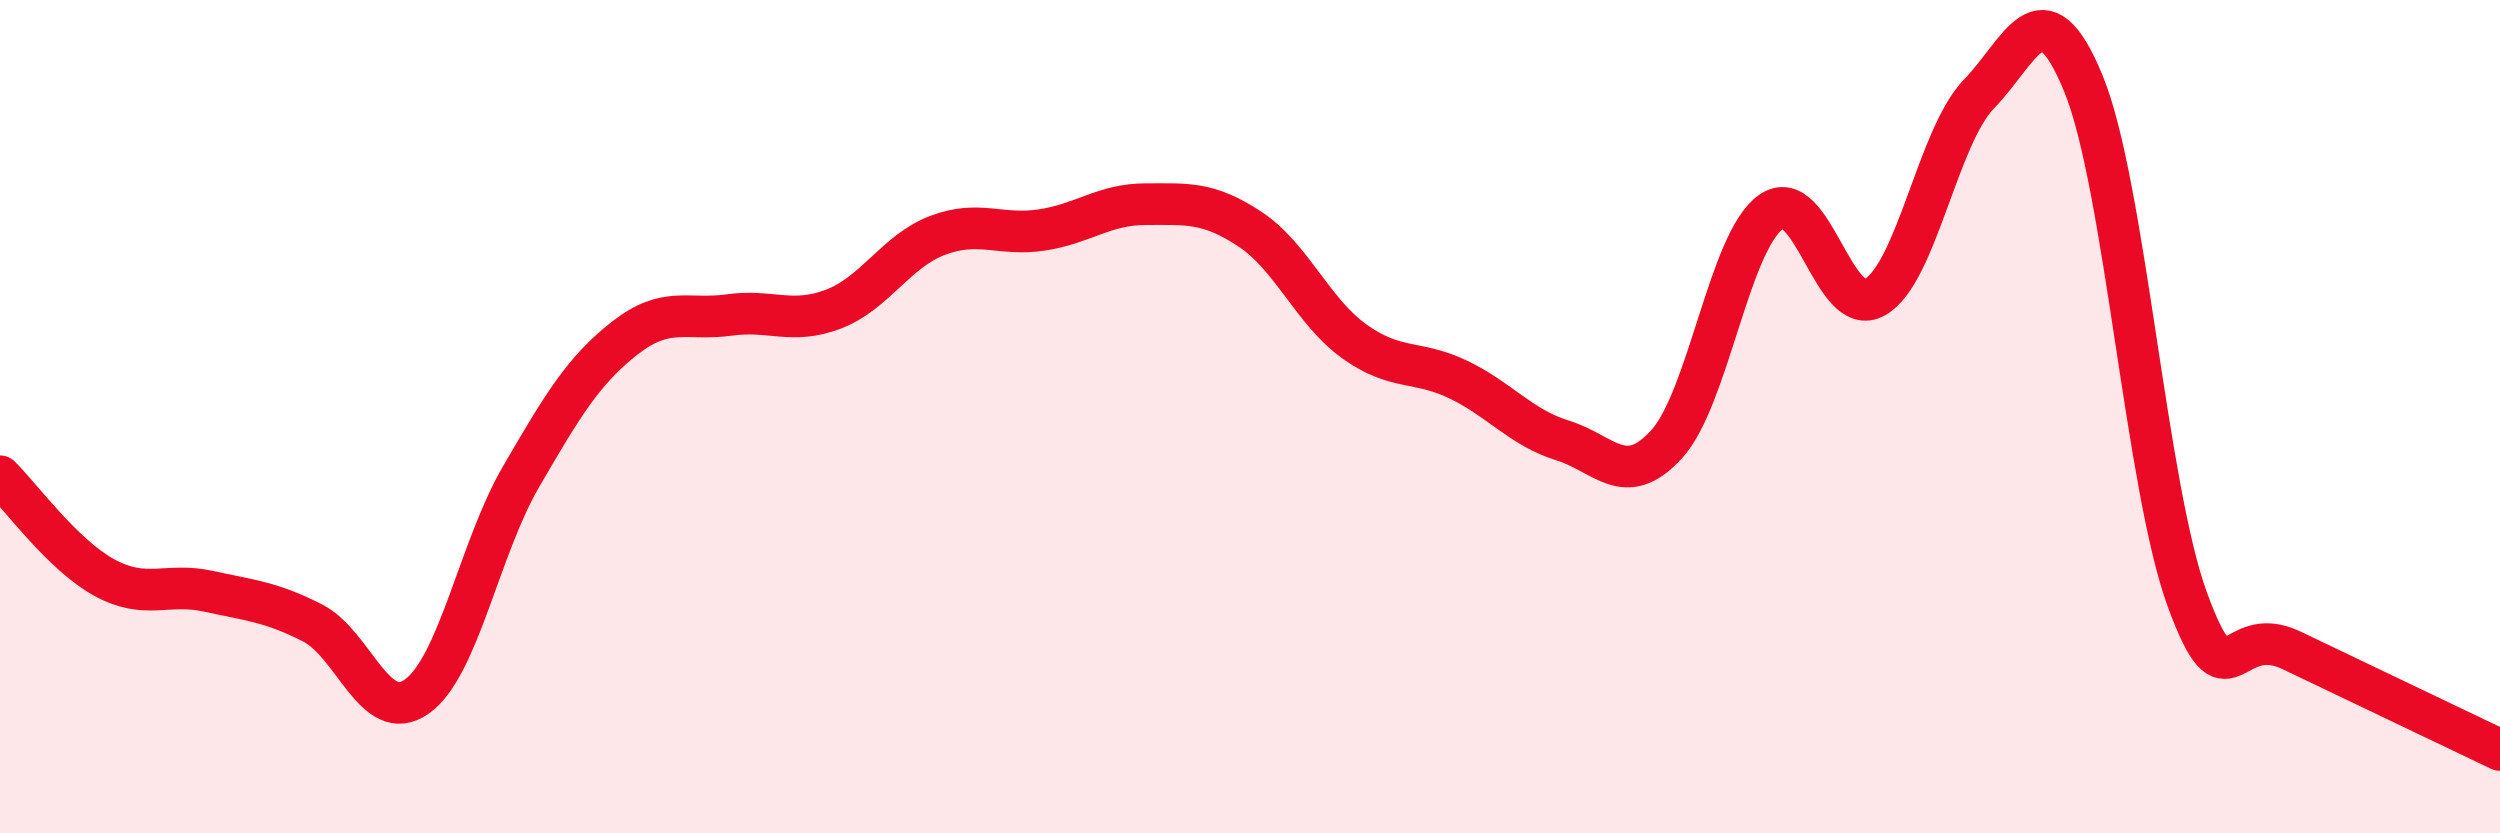
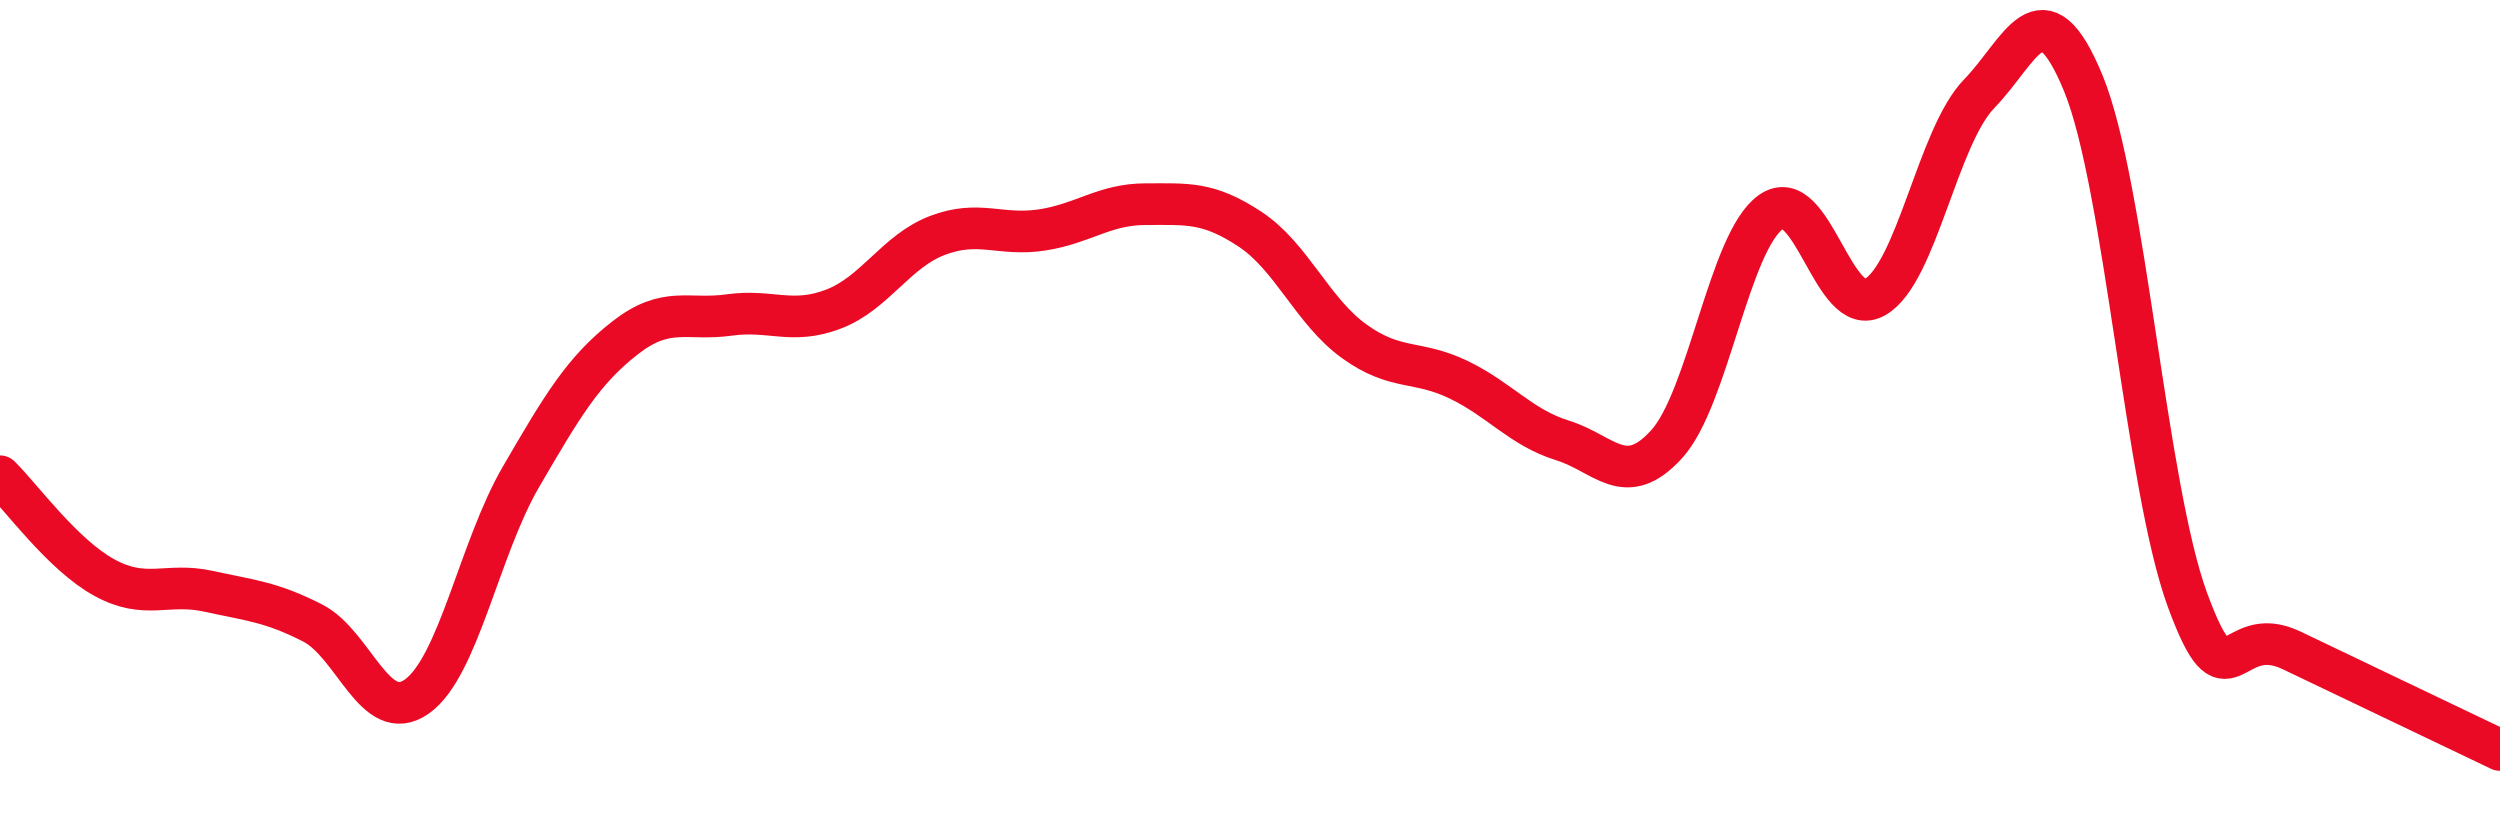
<svg xmlns="http://www.w3.org/2000/svg" width="60" height="20" viewBox="0 0 60 20">
-   <path d="M 0,11.43 C 0.5,11.92 1.5,13.31 2.5,13.86 C 3.5,14.41 4,13.97 5,14.19 C 6,14.41 6.5,14.44 7.5,14.95 C 8.5,15.46 9,17.42 10,16.72 C 11,16.02 11.5,13.17 12.5,11.45 C 13.5,9.73 14,8.89 15,8.11 C 16,7.33 16.5,7.7 17.5,7.56 C 18.5,7.42 19,7.8 20,7.42 C 21,7.04 21.5,6.03 22.5,5.65 C 23.5,5.27 24,5.67 25,5.52 C 26,5.37 26.5,4.9 27.5,4.9 C 28.5,4.9 29,4.84 30,5.5 C 31,6.16 31.5,7.47 32.5,8.19 C 33.5,8.91 34,8.63 35,9.11 C 36,9.59 36.5,10.26 37.5,10.57 C 38.5,10.88 39,11.76 40,10.66 C 41,9.56 41.5,5.8 42.5,5.09 C 43.5,4.38 44,7.7 45,7.13 C 46,6.56 46.5,3.28 47.5,2.25 C 48.5,1.22 49,-0.43 50,2 C 51,4.43 51.5,11.68 52.5,14.4 C 53.5,17.12 53.5,14.89 55,15.61 C 56.5,16.33 59,17.52 60,18L60 20L0 20Z" fill="#EB0A25" opacity="0.1" stroke-linecap="round" stroke-linejoin="round" />
  <path d="M 0,11.43 C 0.5,11.92 1.5,13.31 2.5,13.86 C 3.5,14.41 4,13.97 5,14.19 C 6,14.41 6.5,14.44 7.5,14.95 C 8.5,15.46 9,17.42 10,16.72 C 11,16.02 11.5,13.17 12.5,11.45 C 13.5,9.73 14,8.89 15,8.11 C 16,7.33 16.5,7.7 17.5,7.56 C 18.5,7.42 19,7.8 20,7.42 C 21,7.04 21.5,6.03 22.5,5.65 C 23.5,5.27 24,5.67 25,5.52 C 26,5.37 26.5,4.9 27.5,4.9 C 28.5,4.9 29,4.84 30,5.5 C 31,6.16 31.5,7.47 32.5,8.19 C 33.5,8.91 34,8.63 35,9.11 C 36,9.59 36.5,10.26 37.5,10.57 C 38.5,10.88 39,11.76 40,10.66 C 41,9.56 41.5,5.8 42.5,5.09 C 43.5,4.38 44,7.7 45,7.13 C 46,6.56 46.5,3.28 47.5,2.25 C 48.5,1.22 49,-0.43 50,2 C 51,4.43 51.5,11.68 52.5,14.4 C 53.5,17.12 53.5,14.89 55,15.61 C 56.5,16.33 59,17.52 60,18" stroke="#EB0A25" stroke-width="1" fill="none" stroke-linecap="round" stroke-linejoin="round" />
</svg>